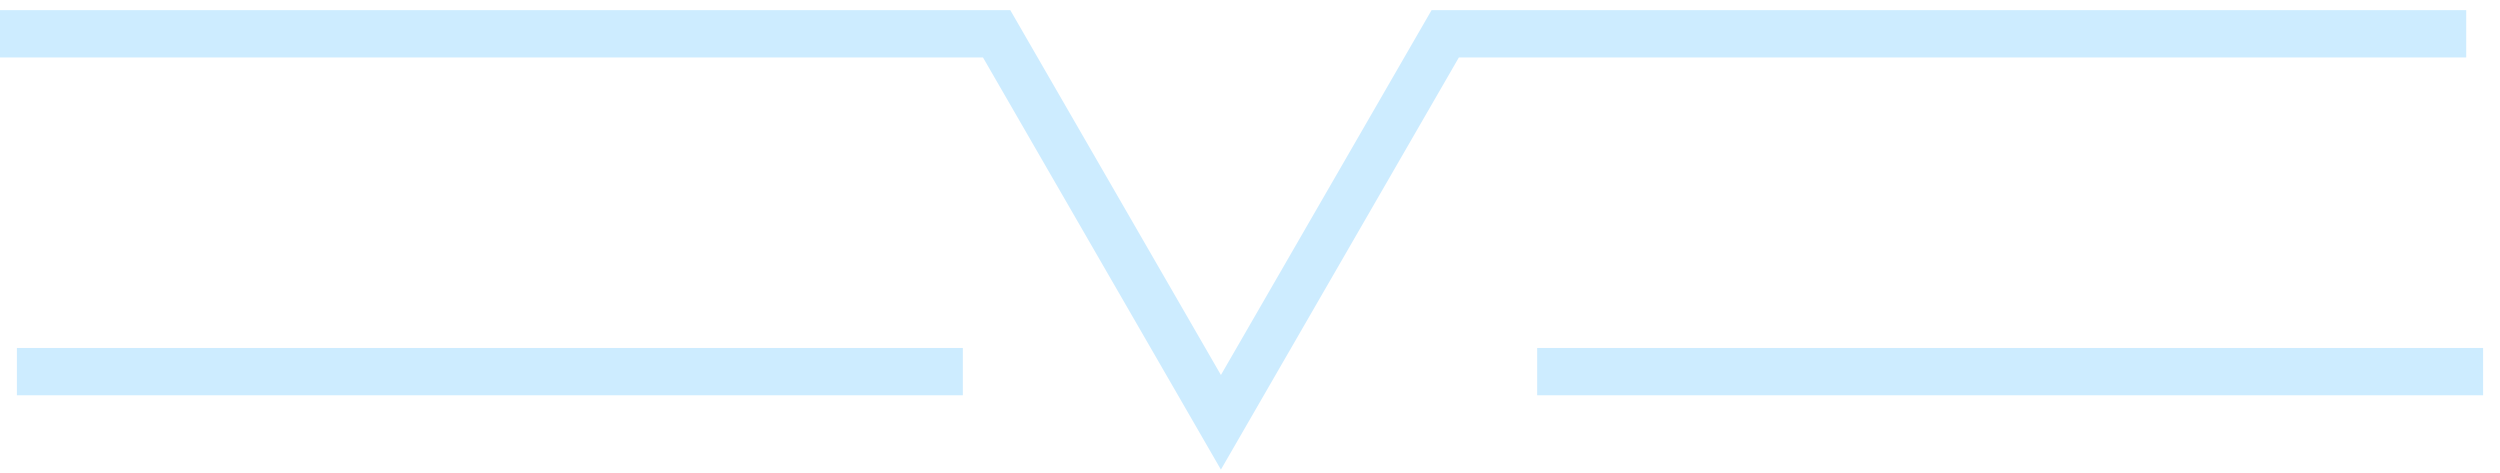
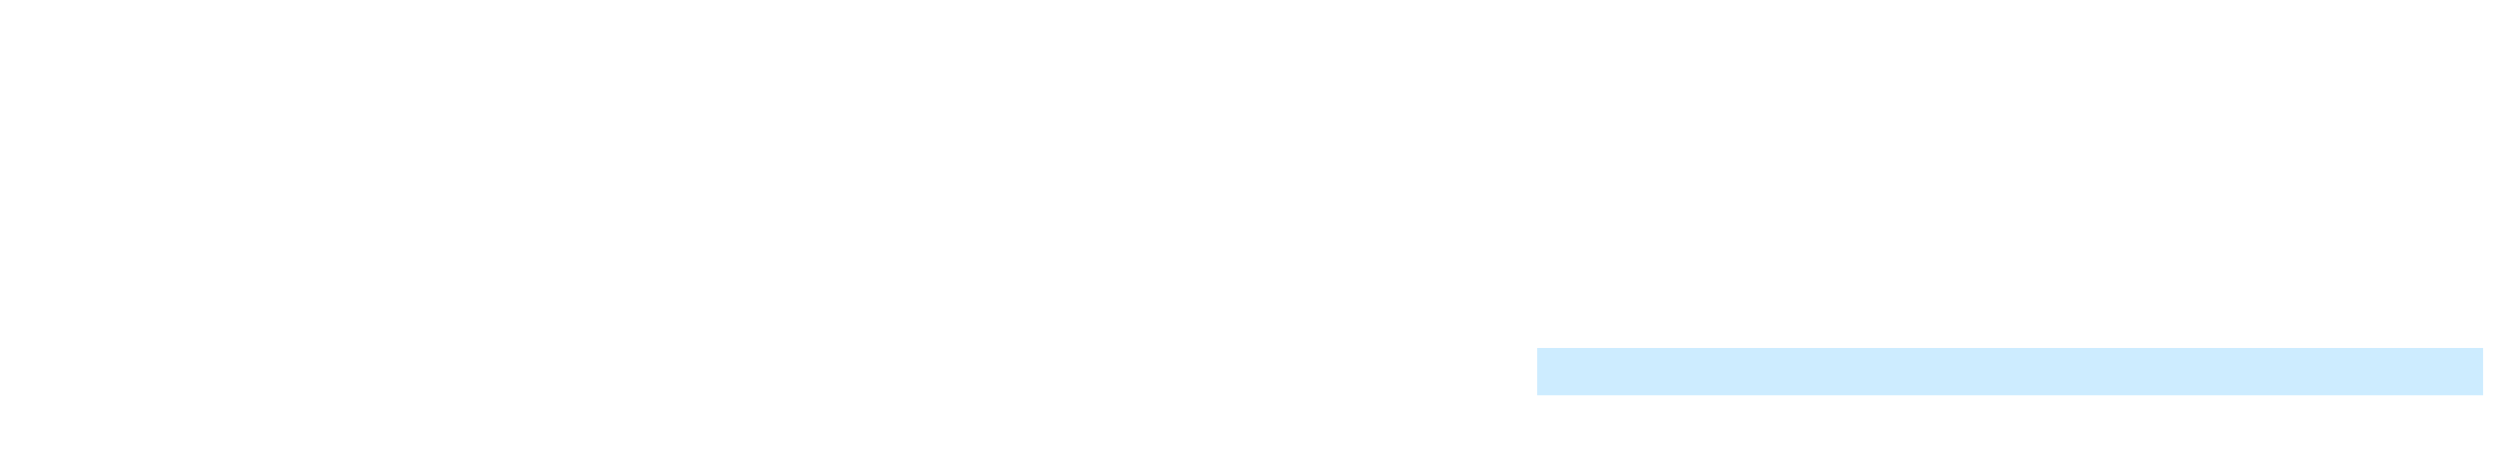
<svg xmlns="http://www.w3.org/2000/svg" width="74" height="14" viewBox="0 0 74 14" fill="none">
-   <path d="M0 1H29.5L36.139 12.5L42.779 1H73" stroke="#cdecff" stroke-width="1.4" />
-   <path d="M0.5 11H28.5" stroke="#cdecff" stroke-width="1.4" />
  <path d="M45.5 11H73.5" stroke="#cdecff" stroke-width="1.4" />
</svg>